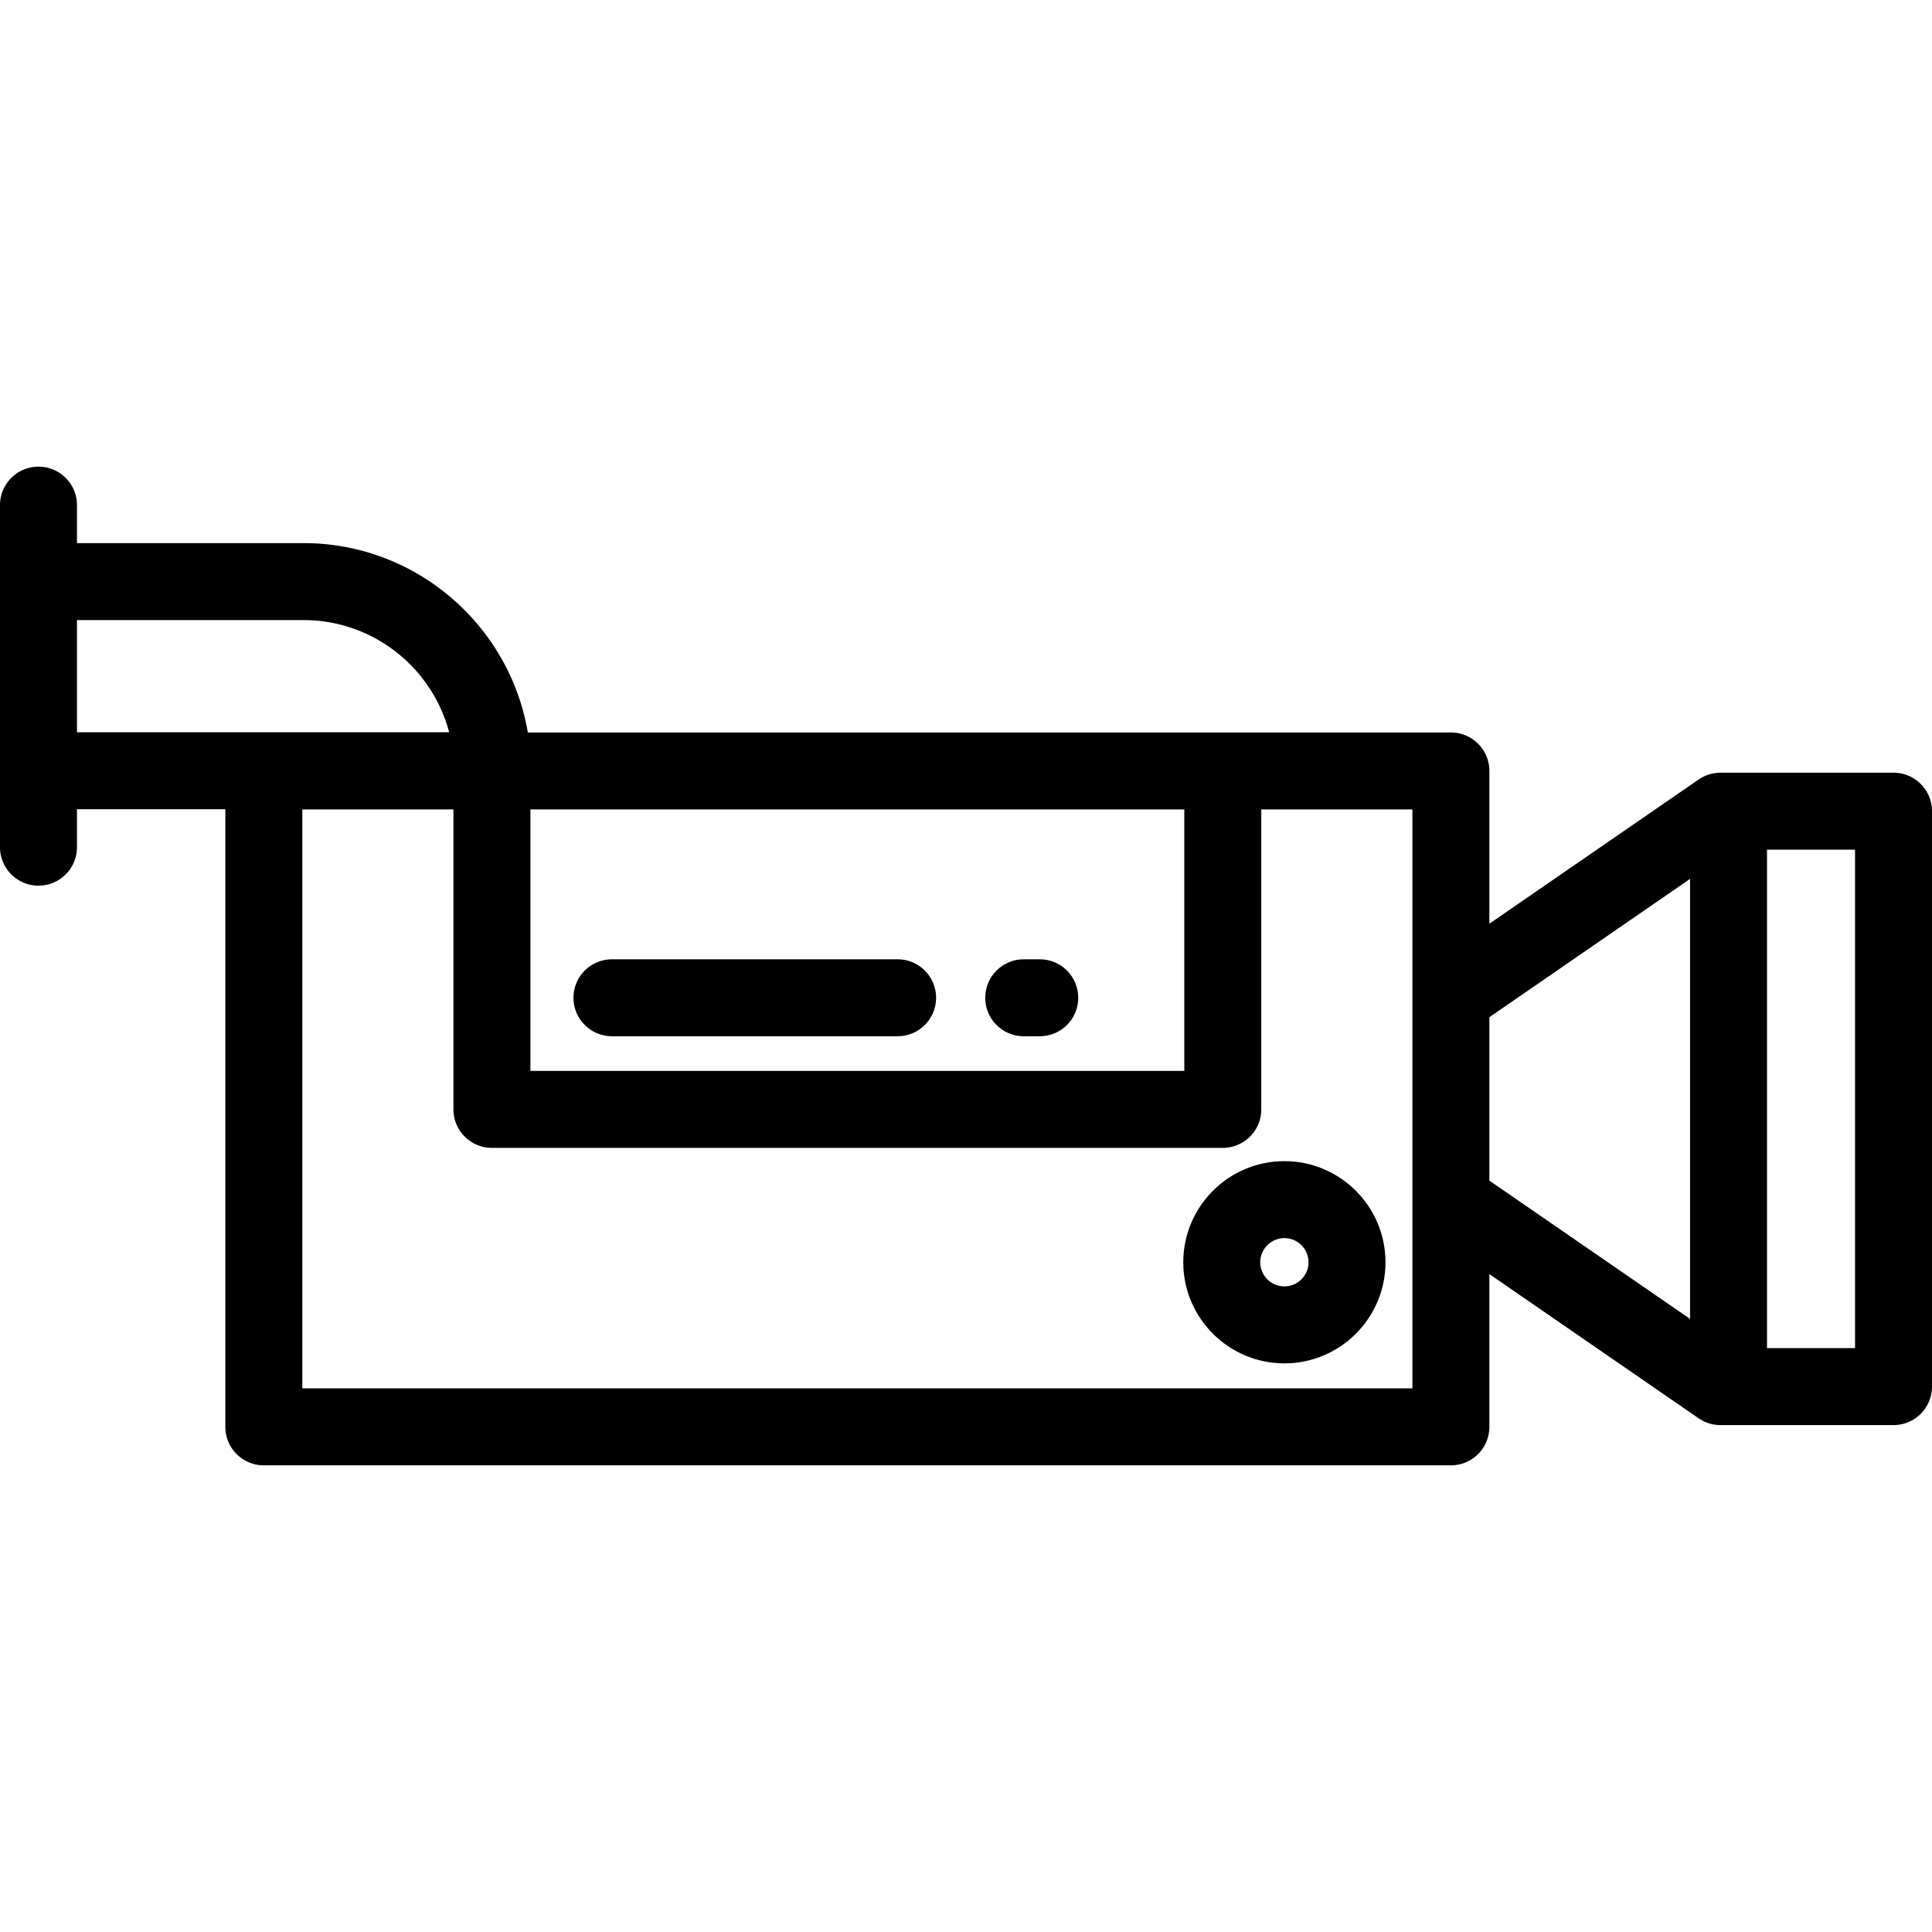
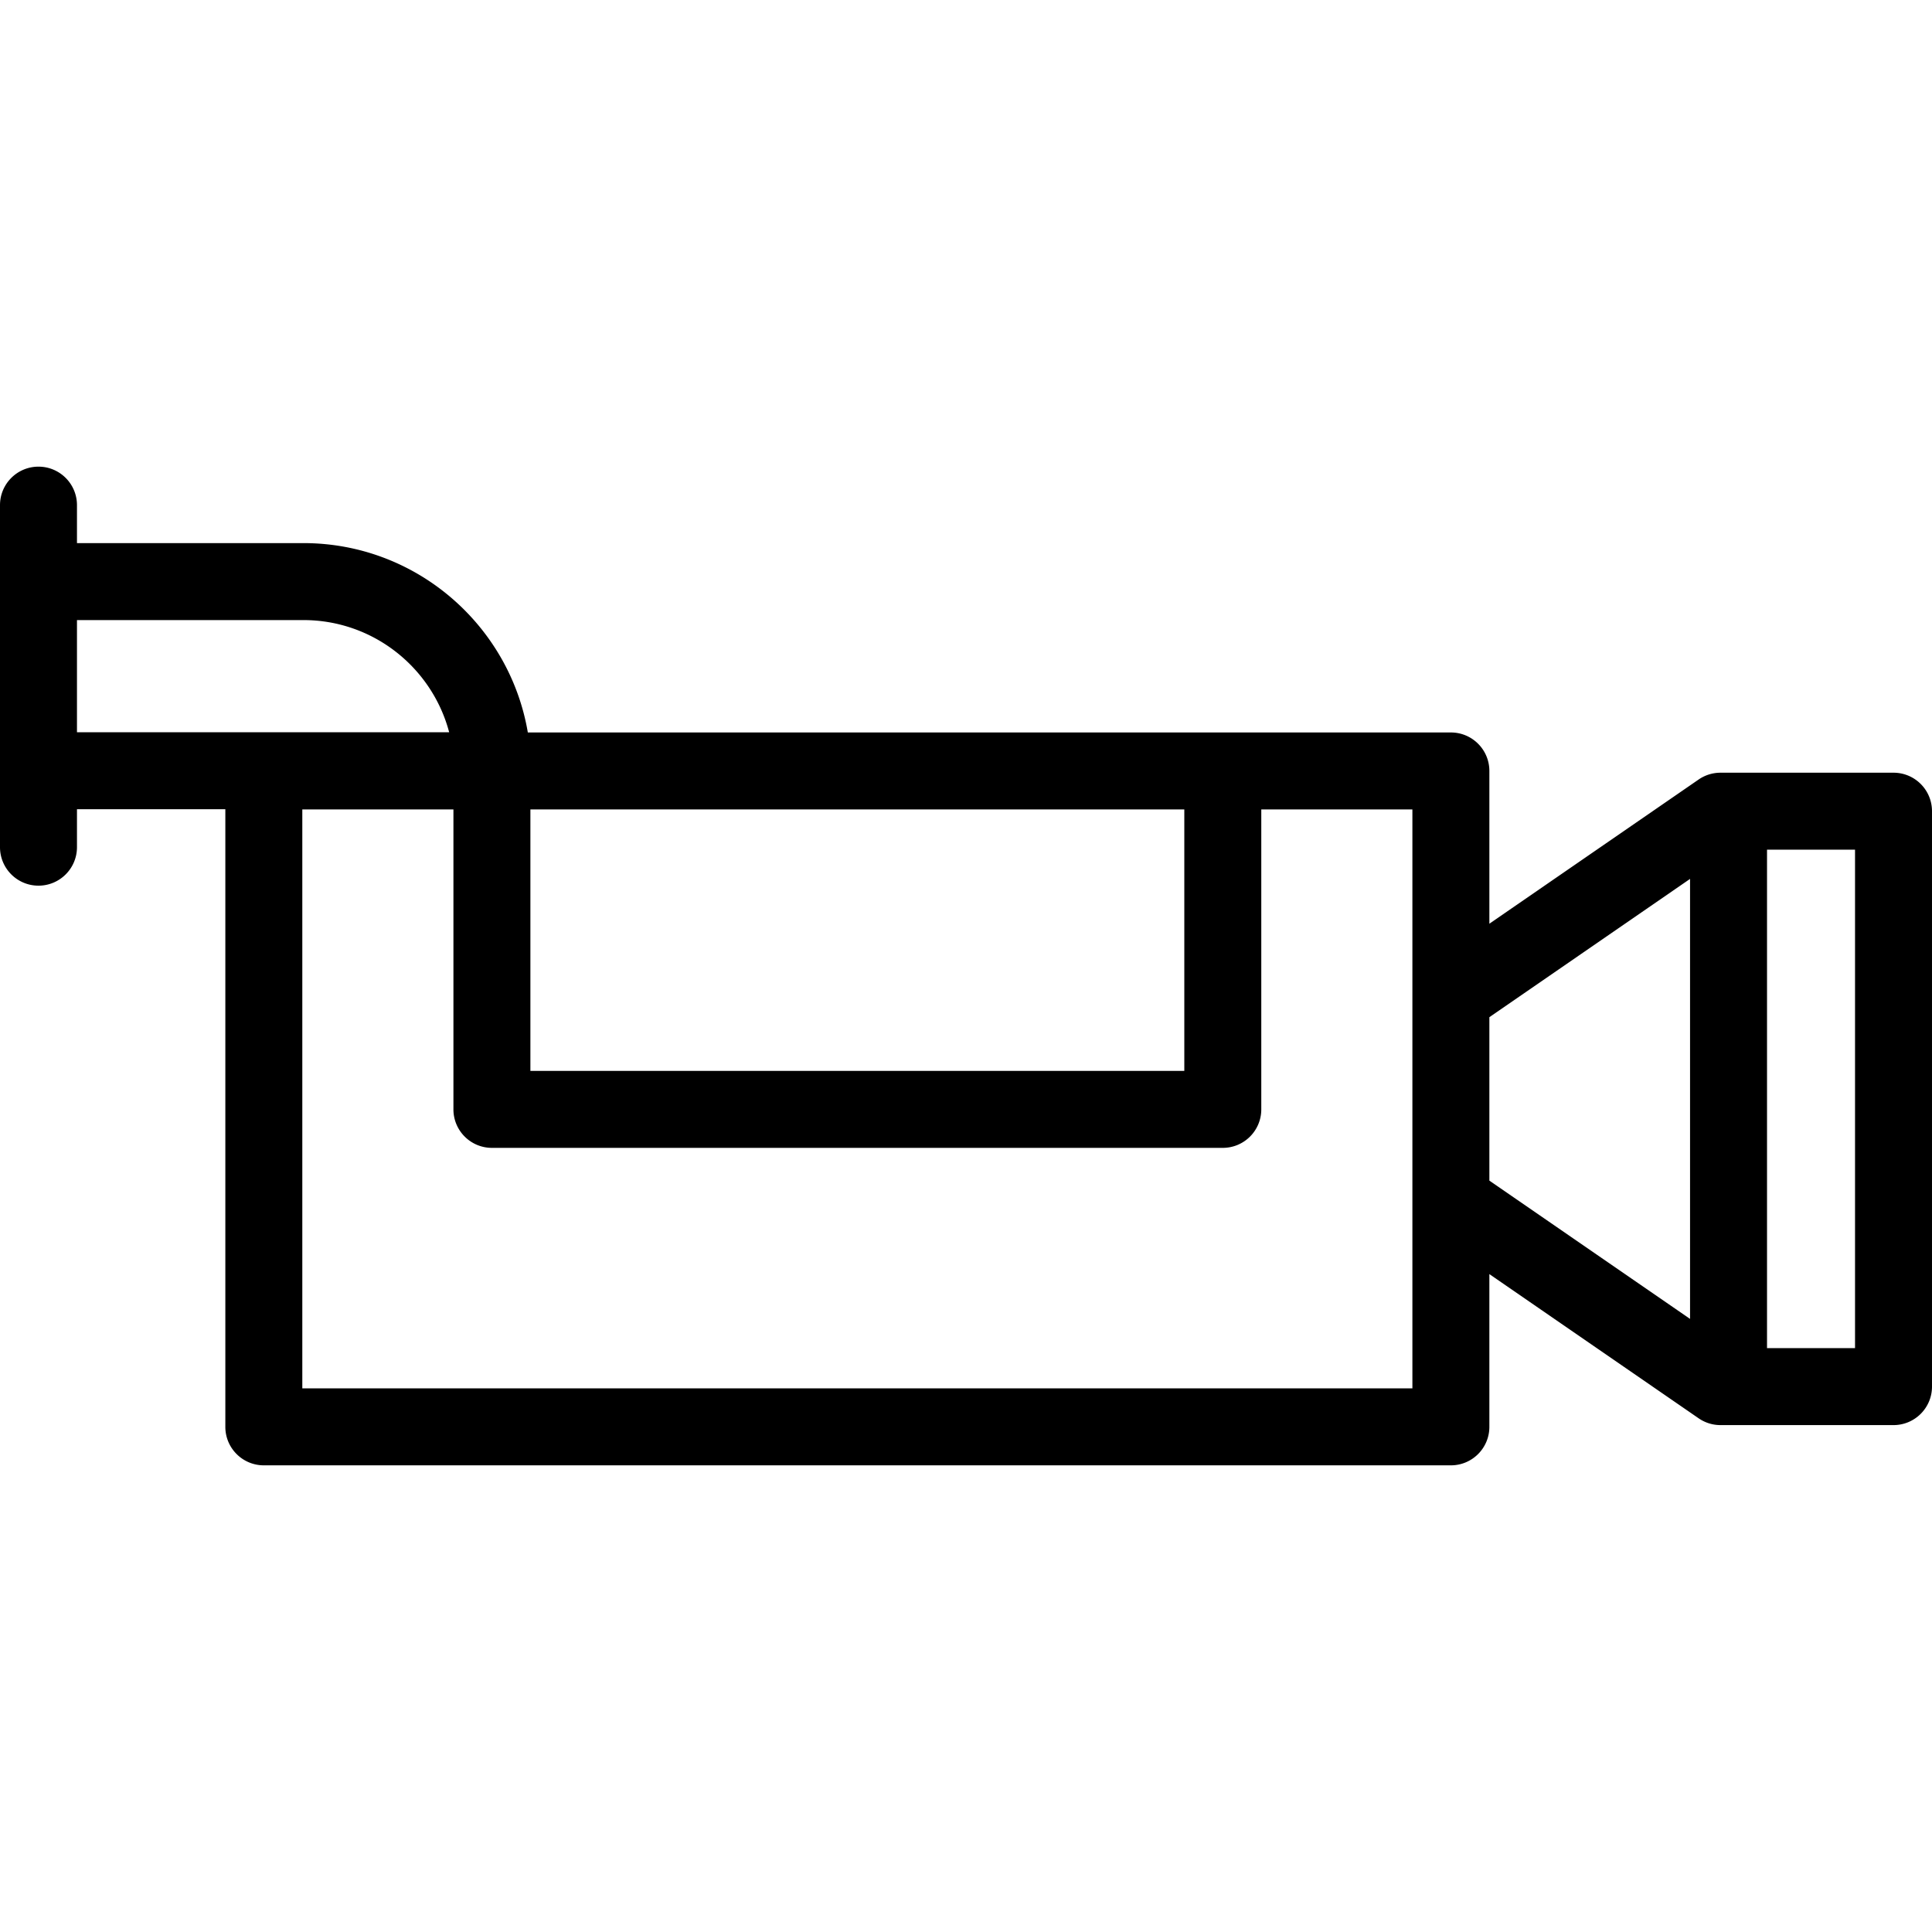
<svg xmlns="http://www.w3.org/2000/svg" viewBox="0 0 512 512" style="enable-background:new 0 0 512 512" xml:space="preserve">
  <path d="M501.801 204.776h-45.855a10.2 10.2 0 0 0-5.787 1.801l-55.461 38.216v-40.482c0-5.633-4.567-10.199-10.199-10.199H139.88c-4.836-28.448-29.646-50.182-59.45-50.182H20.398v-10.062c0-5.633-4.566-10.199-10.199-10.199S0 128.236 0 133.869v90.642c0 5.633 4.566 10.199 10.199 10.199s10.199-4.566 10.199-10.199v-10.063h39.319v163.683c0 5.633 4.566 10.199 10.199 10.199h314.582c5.632 0 10.199-4.566 10.199-10.199V337.65l55.461 38.215a10.197 10.197 0 0 0 5.787 1.801H501.8c5.632 0 10.199-4.566 10.199-10.199V214.975c.001-5.633-4.566-10.199-10.198-10.199zm-361.241 9.735h173.294v69.286H140.56v-69.286zM20.398 194.05v-29.721H80.43c18.488 0 34.082 12.634 38.601 29.721H20.398zm353.903 173.882H80.116V214.511h40.047v79.485c0 5.633 4.566 10.199 10.199 10.199h193.692c5.632 0 10.199-4.566 10.199-10.199v-79.485H374.3v153.421zm73.579-18.408-53.182-36.645v-43.314l53.182-36.646v116.605zm43.722 7.745h-23.324V225.174h23.324v132.095z" />
-   <path d="M340.374 307.715c-14.776 0-26.797 12.022-26.797 26.797 0 14.776 12.022 26.797 26.797 26.797s26.797-12.021 26.797-26.797-12.021-26.797-26.797-26.797zm0 33.197c-3.529 0-6.399-2.87-6.399-6.399s2.87-6.399 6.399-6.399 6.399 2.87 6.399 6.398c0 3.528-2.87 6.4-6.399 6.4zM275.548 254.219h-4.249c-5.632 0-10.199 4.566-10.199 10.199s4.567 10.199 10.199 10.199h4.249c5.632 0 10.199-4.566 10.199-10.199s-4.567-10.199-10.199-10.199zM237.88 254.219h-75.713c-5.633 0-10.199 4.566-10.199 10.199s4.566 10.199 10.199 10.199h75.713c5.633 0 10.199-4.566 10.199-10.199s-4.566-10.199-10.199-10.199z" />
</svg>